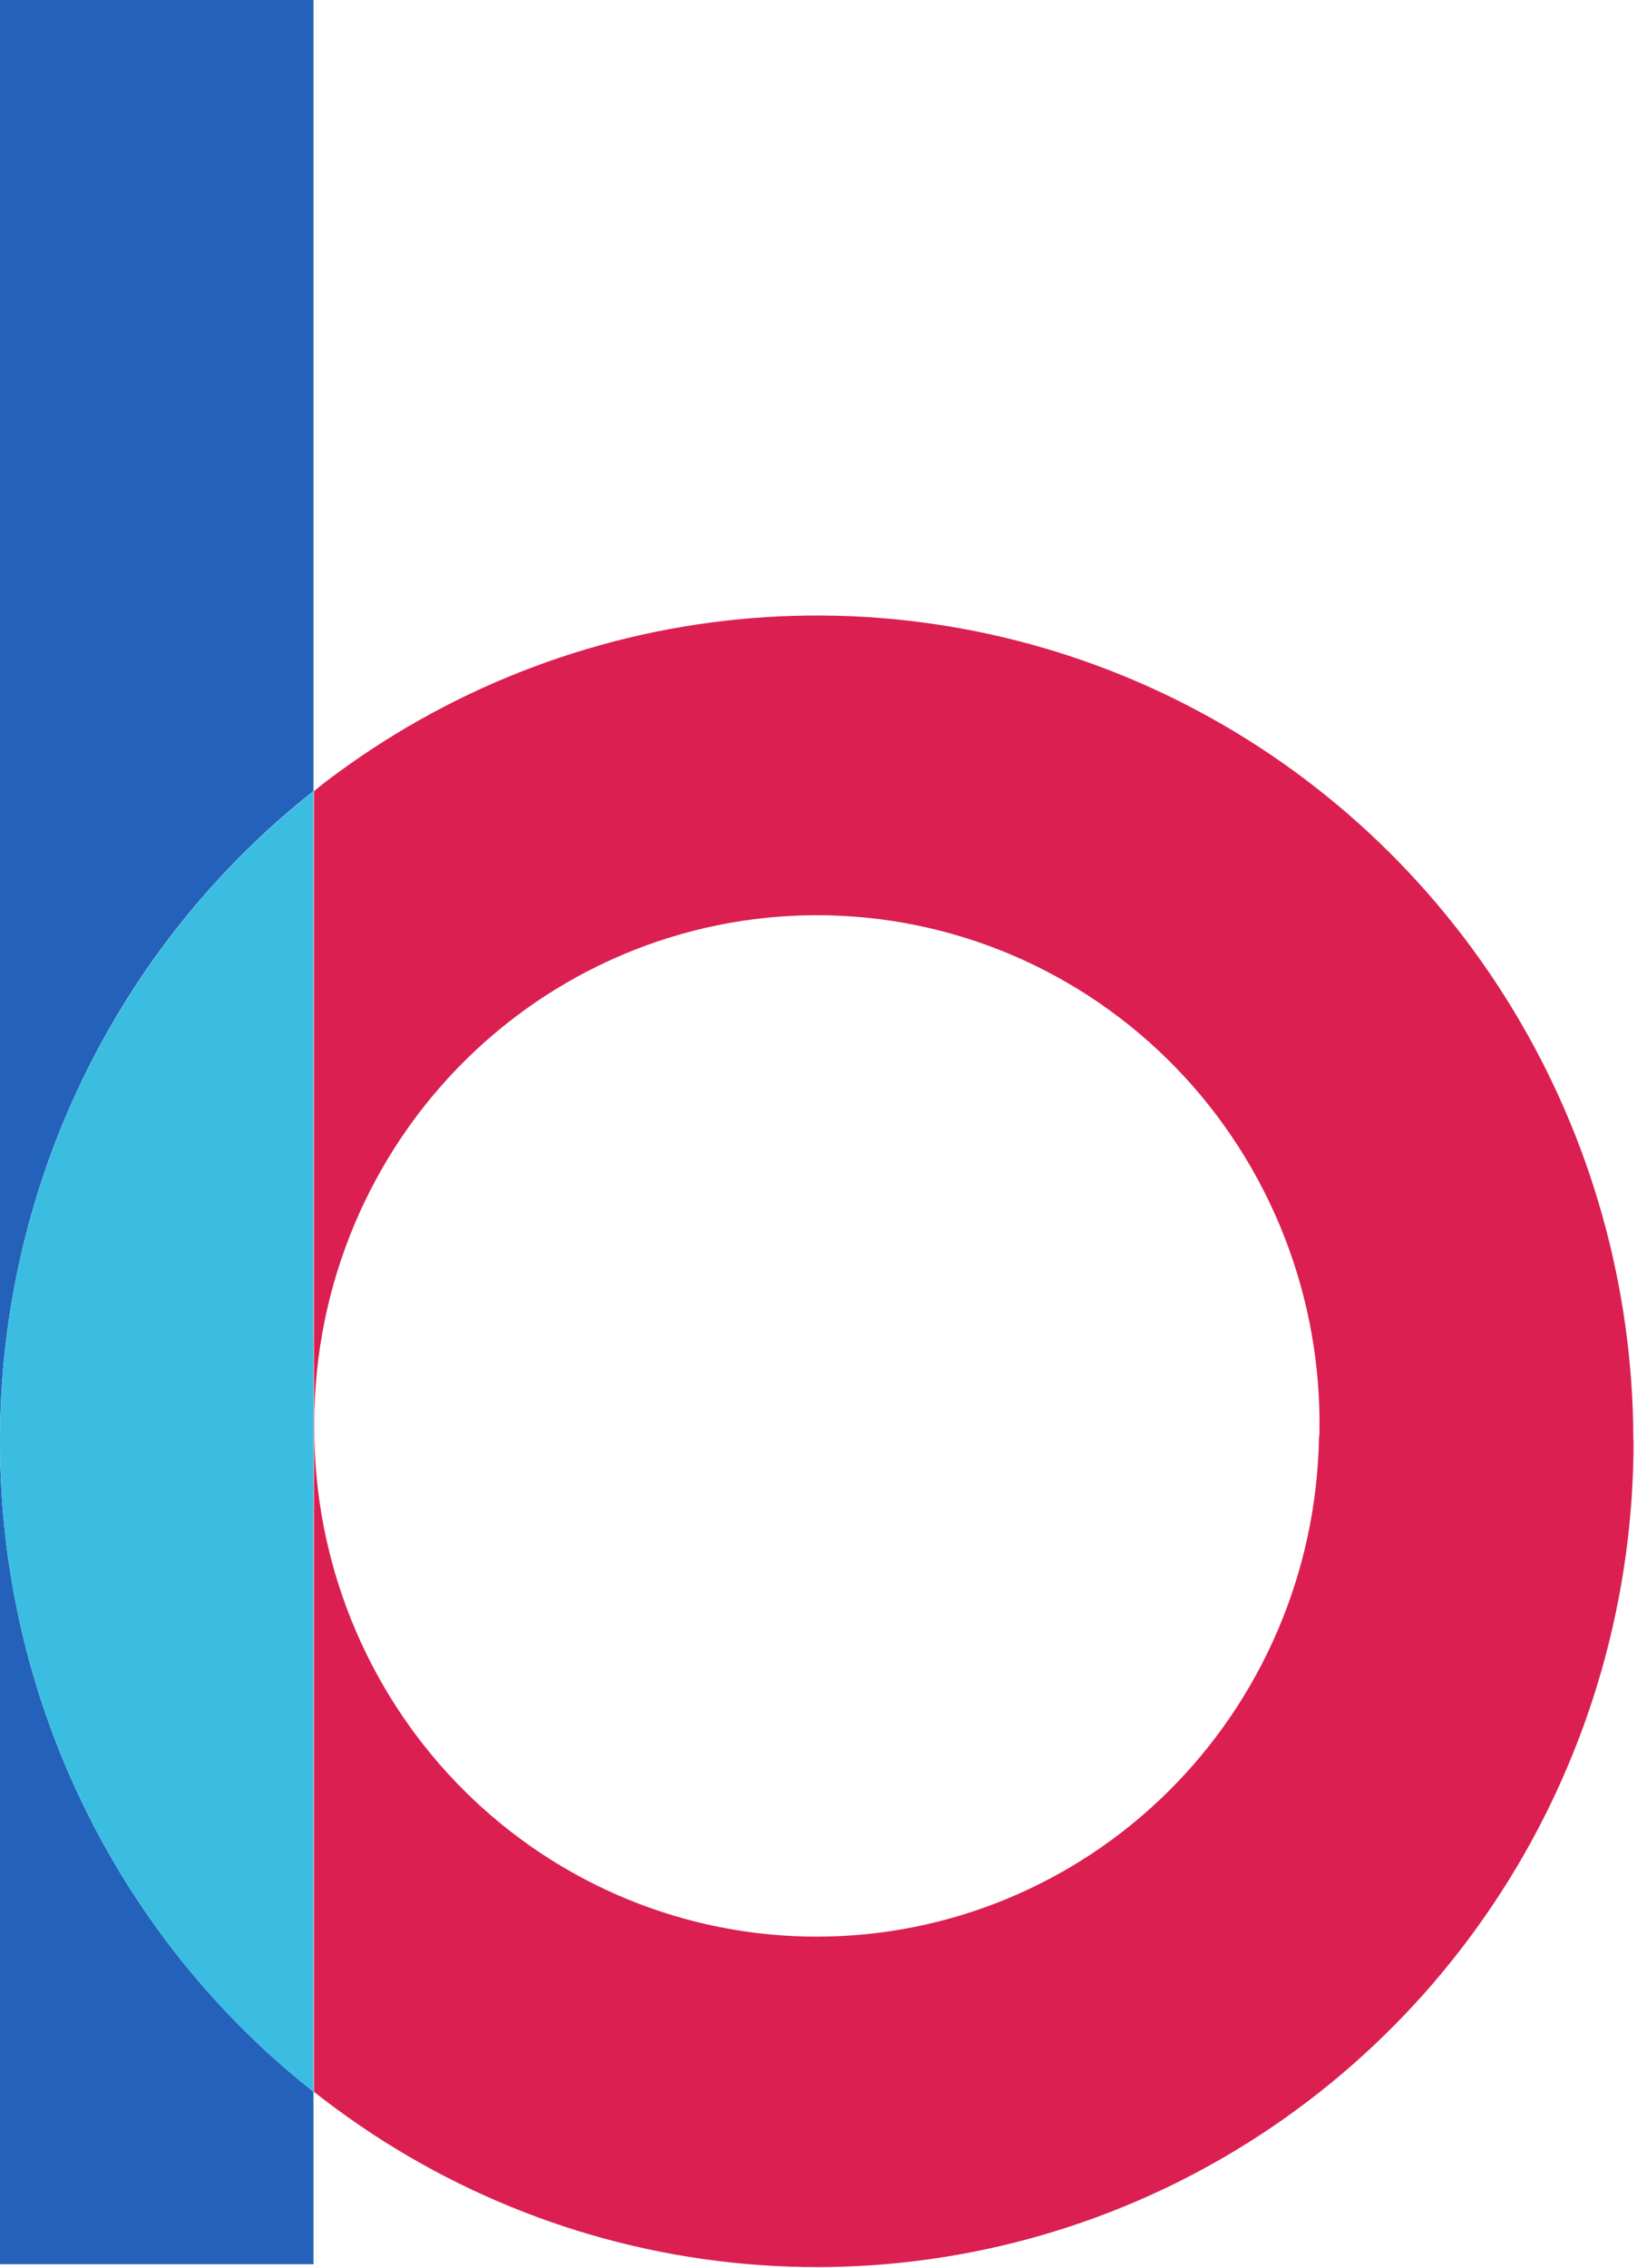
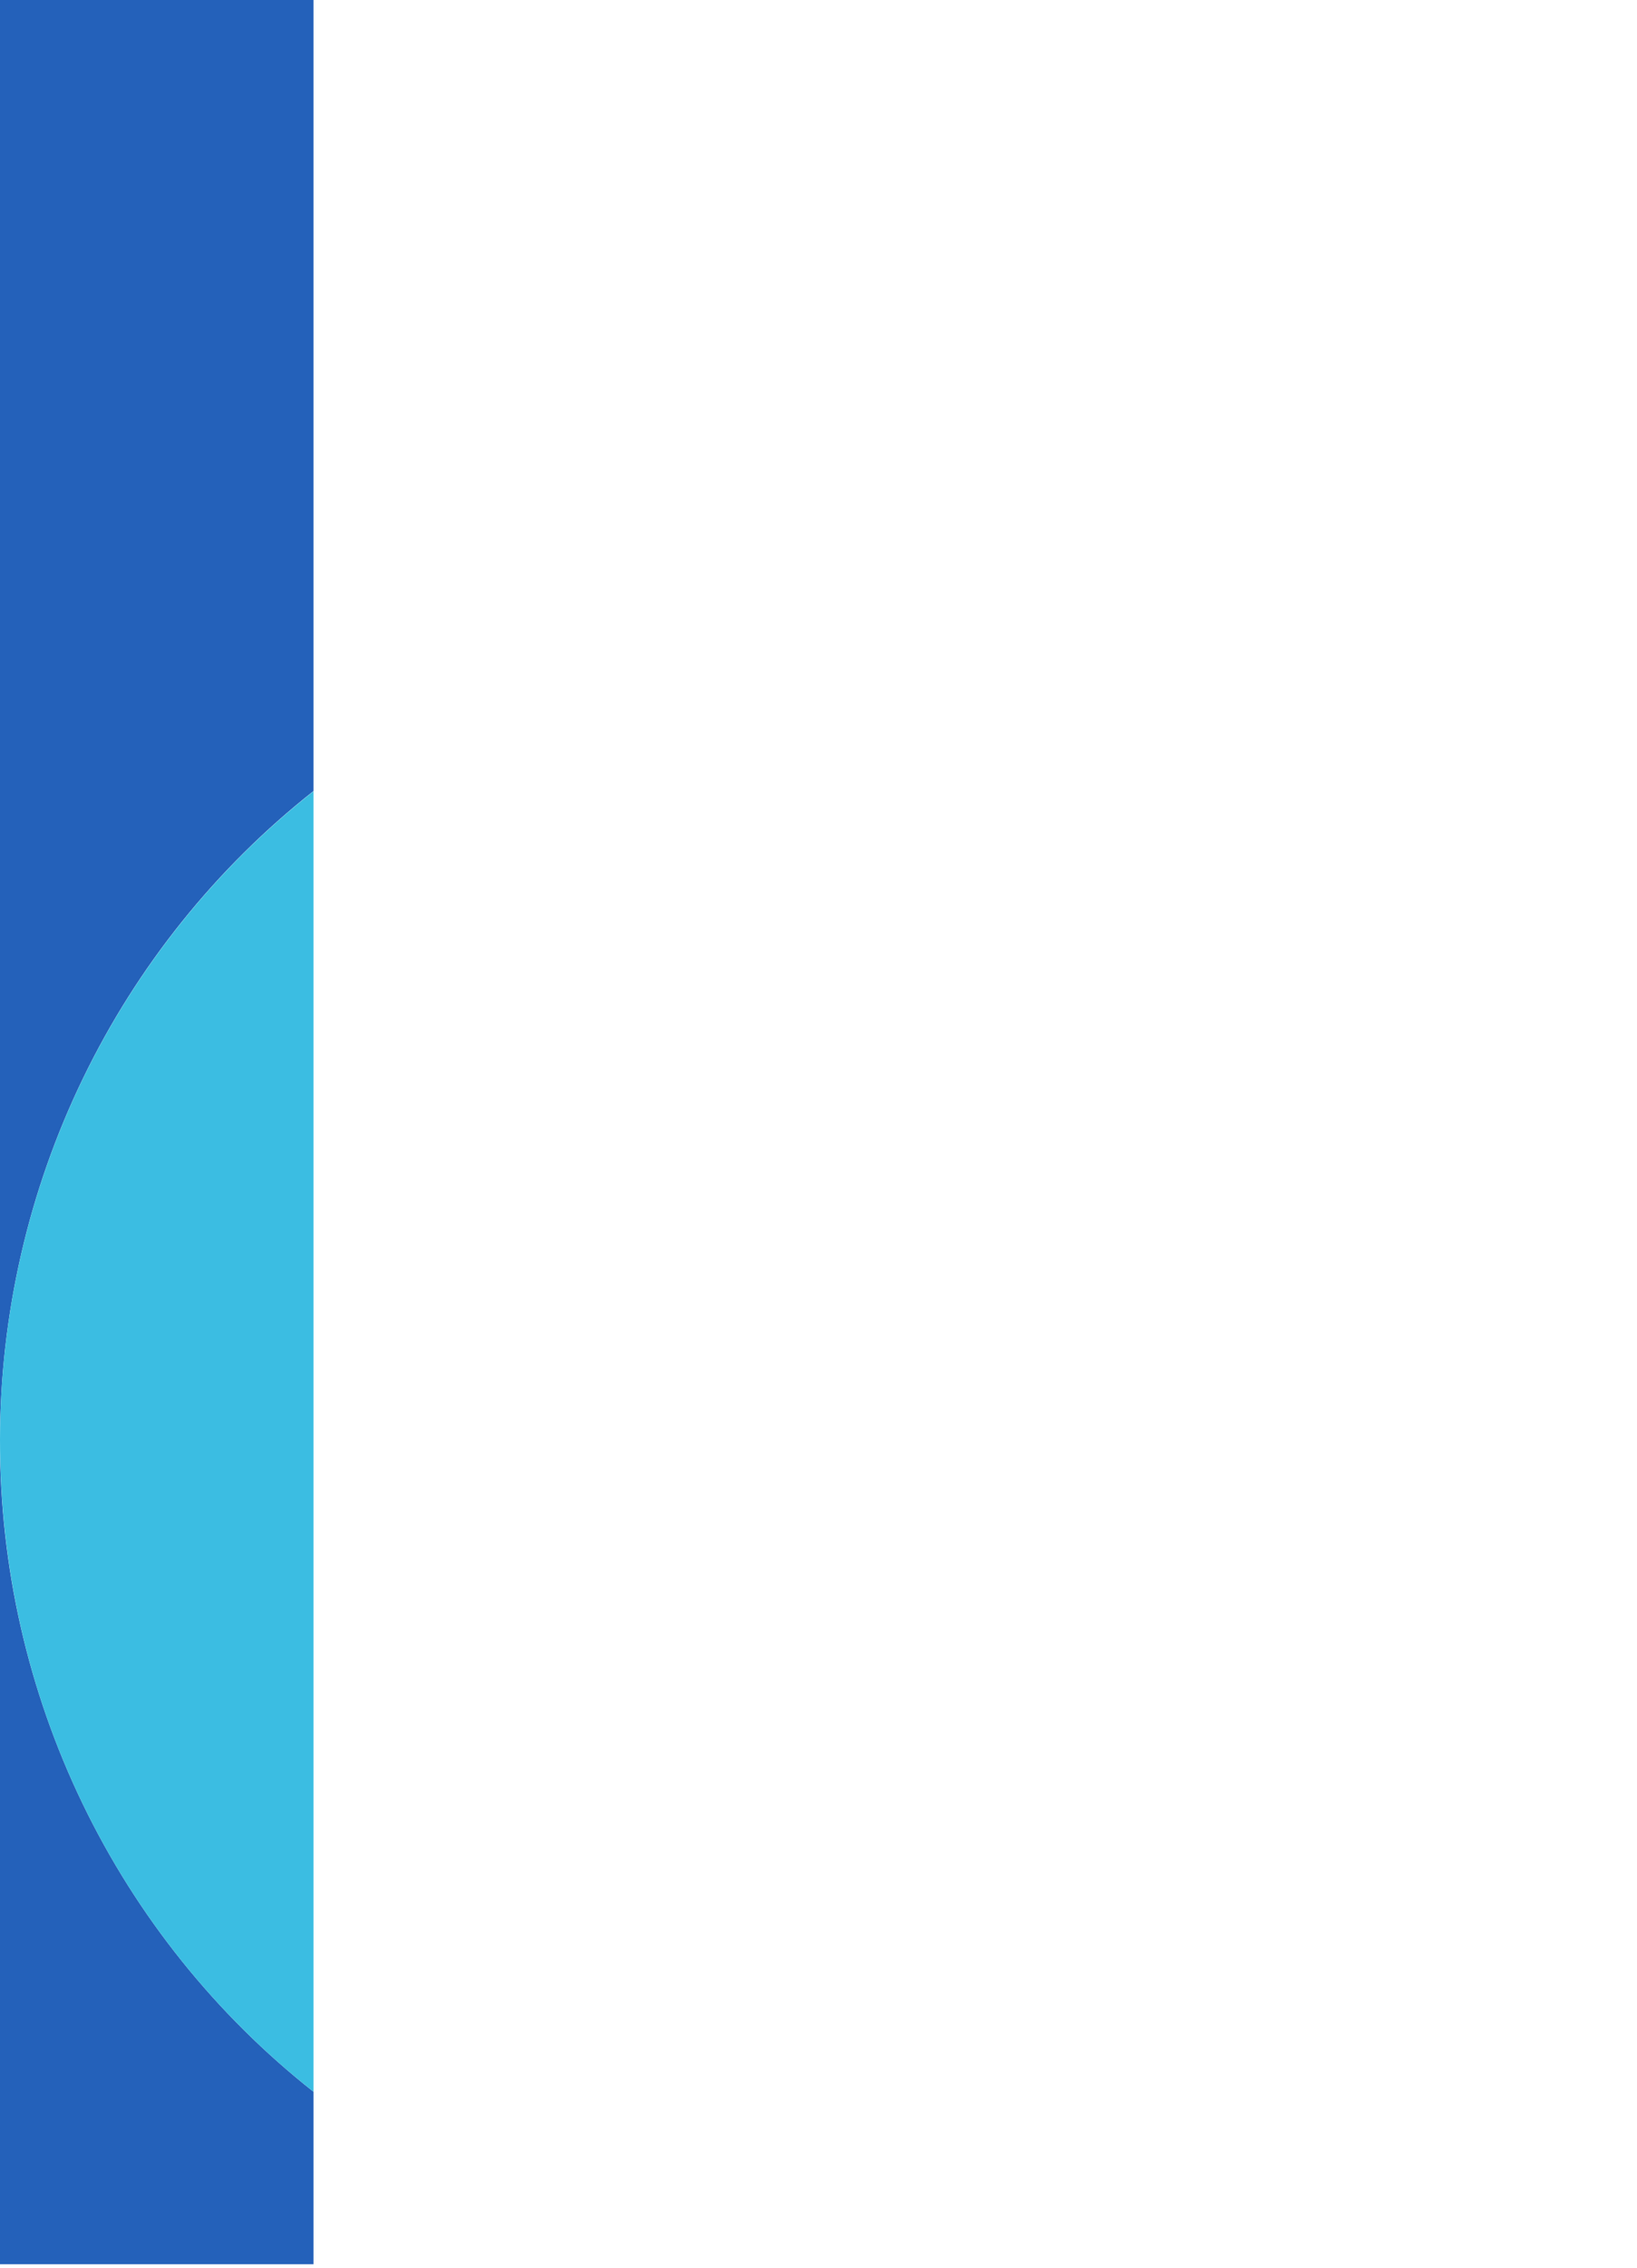
<svg xmlns="http://www.w3.org/2000/svg" width="52" height="72" viewBox="0 0 52 72" fill="none">
  <path d="M0 0V45.702C0.006 41.732 0.906 37.815 2.631 34.249C4.356 30.682 6.862 27.559 9.958 25.116V0H0Z" fill="#2461BA" />
  <path d="M1.16604e-06 45.783V71.891H9.958V66.414C6.856 63.967 4.346 60.836 2.621 57.261C0.895 53.686 -0.001 49.761 1.16604e-06 45.783Z" fill="#2461BA" />
-   <path d="M51.884 45.702C51.875 40.872 50.545 36.138 48.041 32.023C45.537 27.908 41.958 24.572 37.697 22.385C33.436 20.197 28.659 19.242 23.895 19.625C19.131 20.009 14.565 21.715 10.7 24.557C10.445 24.741 10.198 24.932 9.972 25.123V66.414C13.802 69.441 18.395 71.32 23.23 71.836C28.064 72.352 32.944 71.484 37.315 69.332C41.684 67.18 45.368 63.829 47.946 59.663C50.523 55.497 51.89 50.682 51.891 45.769C51.891 45.769 51.884 45.724 51.884 45.702ZM41.897 45.702C41.808 49.92 40.088 53.934 37.105 56.886C34.123 59.837 30.116 61.489 25.942 61.489C21.768 61.489 17.761 59.837 14.779 56.886C11.796 53.934 10.076 49.92 9.987 45.702C9.987 45.651 9.987 45.592 9.987 45.541C9.942 43.393 10.321 41.257 11.103 39.26C11.885 37.262 13.053 35.442 14.54 33.907C16.027 32.372 17.802 31.152 19.761 30.319C21.72 29.487 23.824 29.058 25.949 29.058C28.075 29.058 30.179 29.487 32.138 30.319C34.097 31.152 35.872 32.372 37.359 33.907C38.846 35.442 40.014 37.262 40.796 39.26C41.578 41.257 41.957 43.393 41.912 45.541C41.904 45.585 41.897 45.651 41.897 45.702Z" fill="#DB1F51" />
-   <path d="M1.16604e-06 45.703V45.783C-0.001 49.761 0.895 53.687 2.621 57.262C4.346 60.837 6.856 63.967 9.958 66.414V25.123C6.863 27.566 4.358 30.688 2.632 34.253C0.907 37.818 0.007 41.734 1.16604e-06 45.703Z" fill="#3BBDE2" />
+   <path d="M1.16604e-06 45.703C-0.001 49.761 0.895 53.687 2.621 57.262C4.346 60.837 6.856 63.967 9.958 66.414V25.123C6.863 27.566 4.358 30.688 2.632 34.253C0.907 37.818 0.007 41.734 1.16604e-06 45.703Z" fill="#3BBDE2" />
</svg>